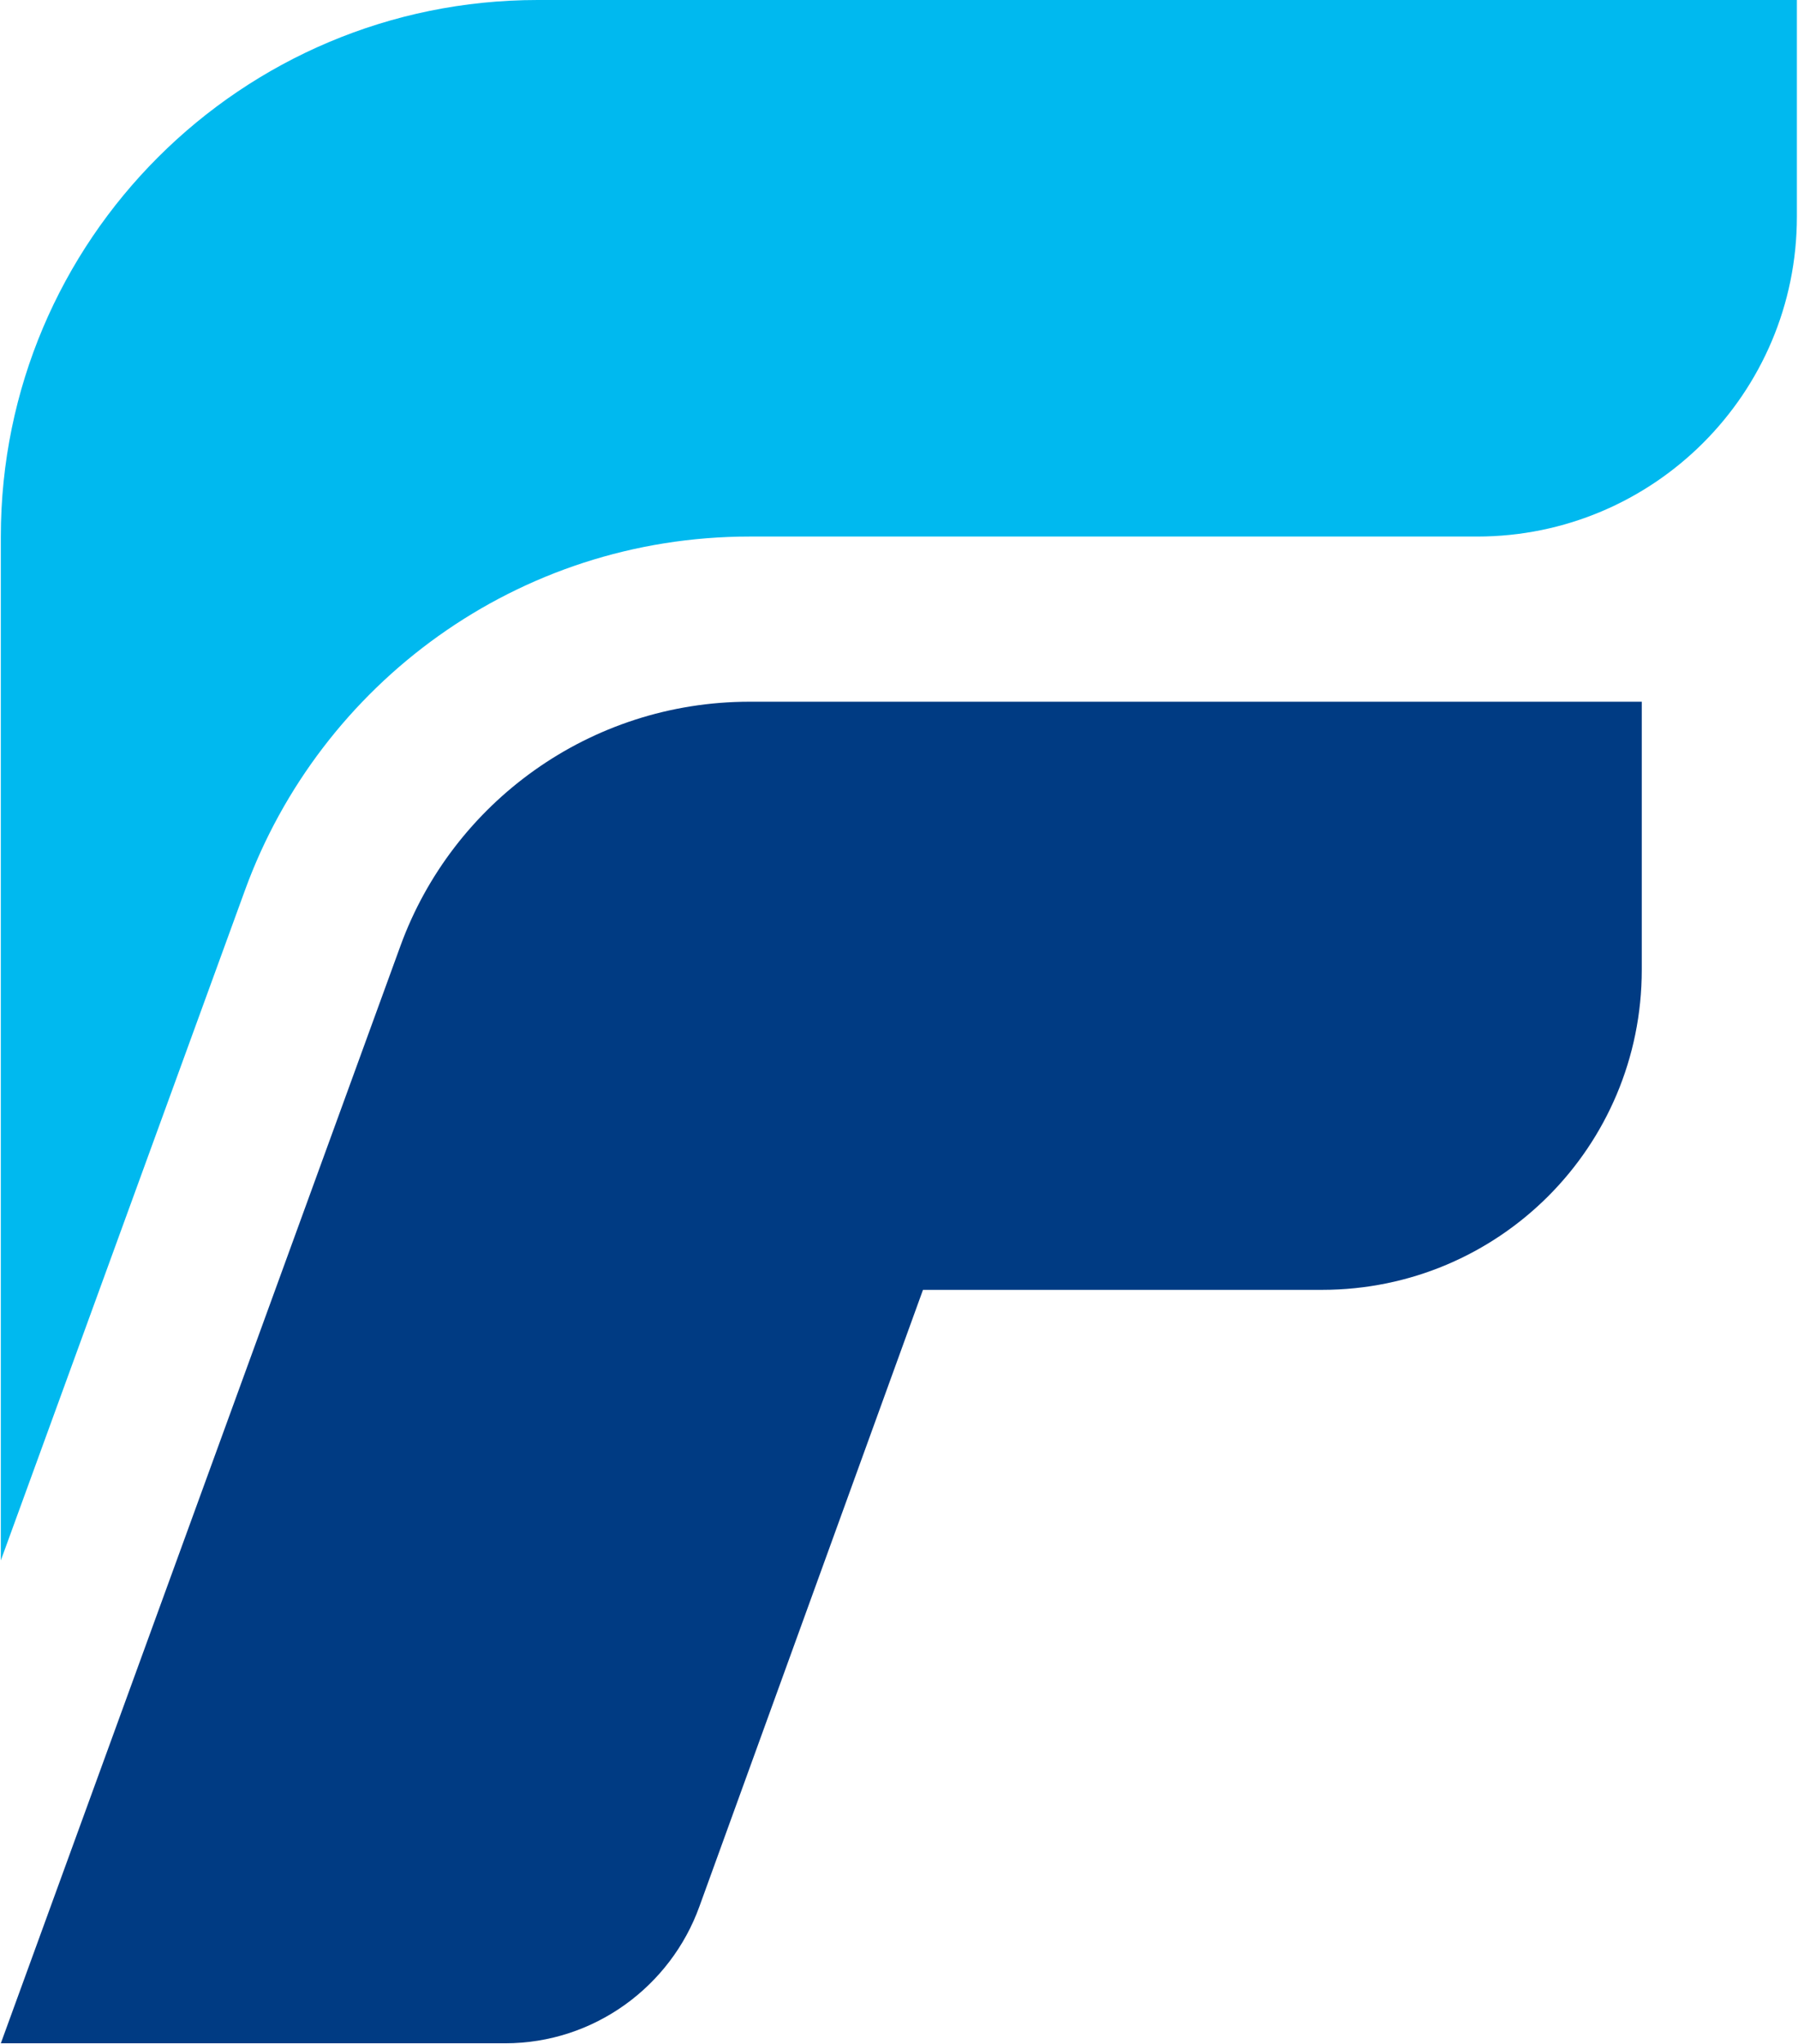
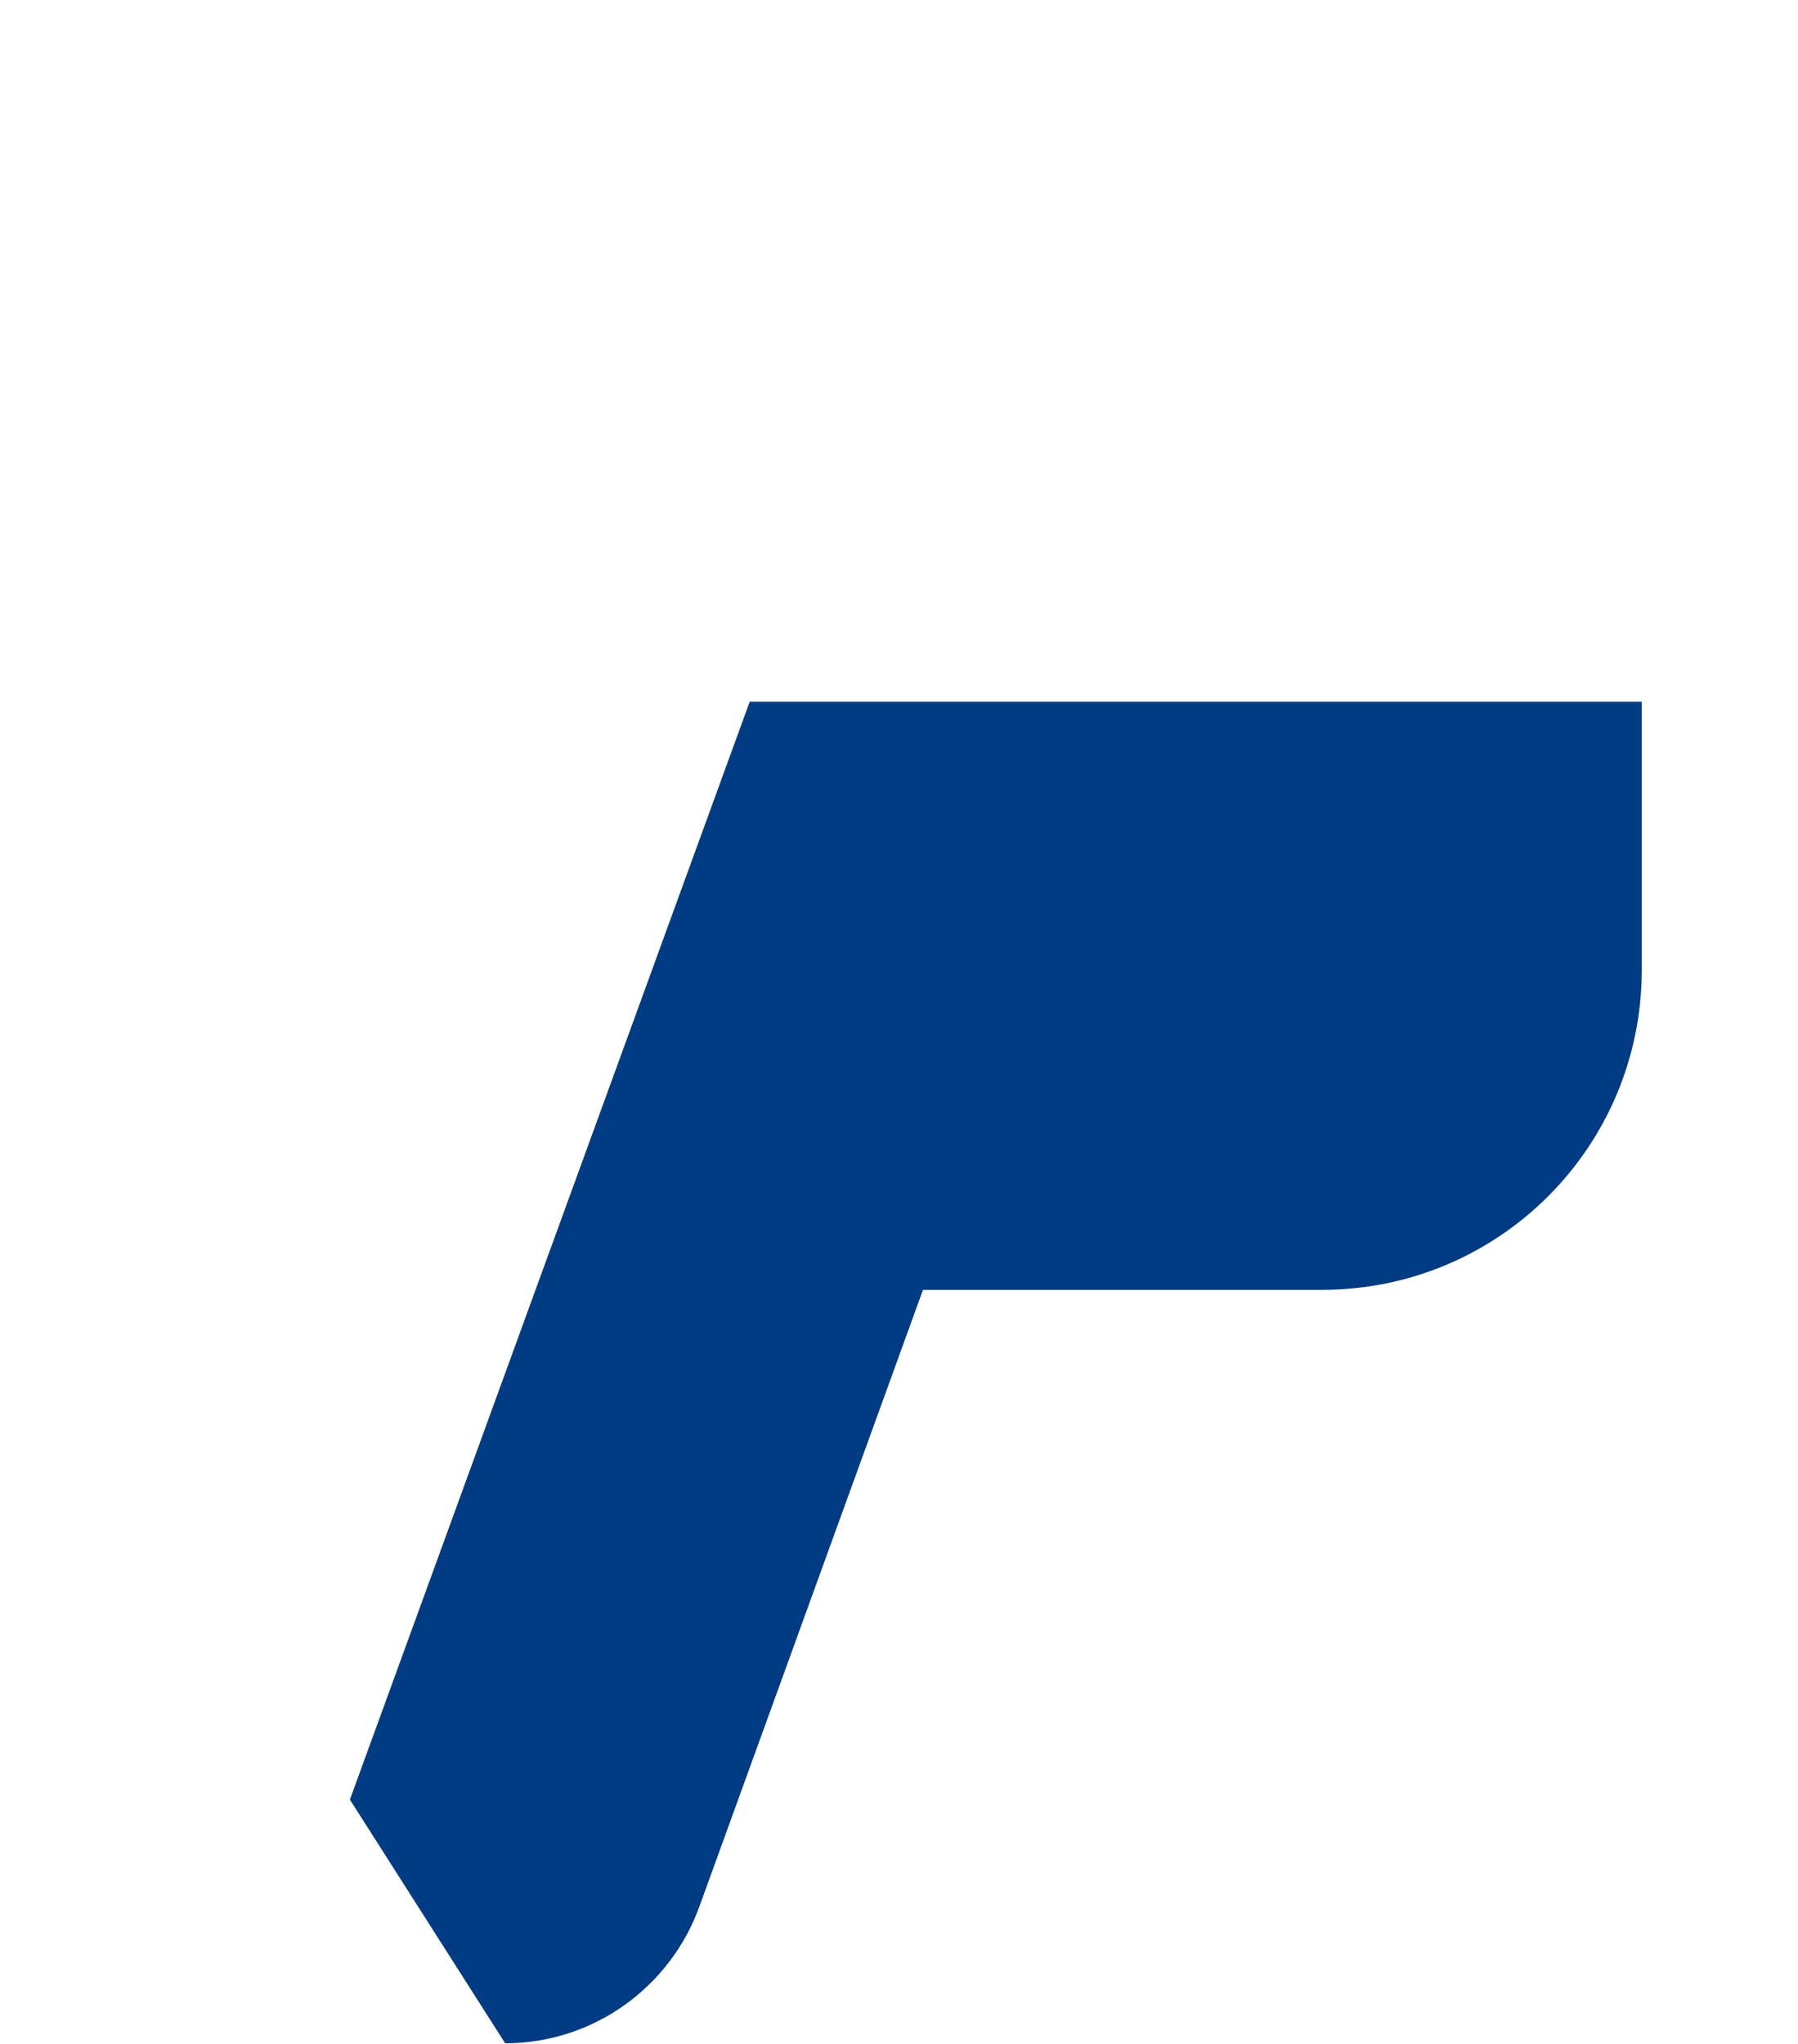
<svg xmlns="http://www.w3.org/2000/svg" version="1.2" viewBox="0 0 1297 1474" width="1297" height="1474">
  <title>Fujikura</title>
  <style>
		.s0 { fill: #003b83 } 
		.s1 { fill: #00b9ef } 
	</style>
  <g id="layer1">
    <g id="g11979">
      <g id="g6302">
-         <path id="path6304" class="s0" d="m364.4 1473.4c64.3 0 119.4-41.2 140.1-98.6l161.3-444.7h287.8c127.6 0 230.7-103.1 230.7-230.8v-193.3h-643.5c-115.6 0-214.3 73.1-251.8 175.7l-288.4 791.7z" />
+         <path id="path6304" class="s0" d="m364.4 1473.4c64.3 0 119.4-41.2 140.1-98.6l161.3-444.7h287.8c127.6 0 230.7-103.1 230.7-230.8v-193.3h-643.5l-288.4 791.7z" />
      </g>
      <g id="g6306">
-         <path id="path6308" class="s1" d="m387.9 0c-213.8 0-387.3 173.2-387.3 386.9v738.3l176.2-483.5c54.2-148.7 196.6-254.8 364-254.8h524.7c127.3 0 230.7-103.2 230.7-230.7v-156.2z" />
-       </g>
+         </g>
    </g>
  </g>
</svg>